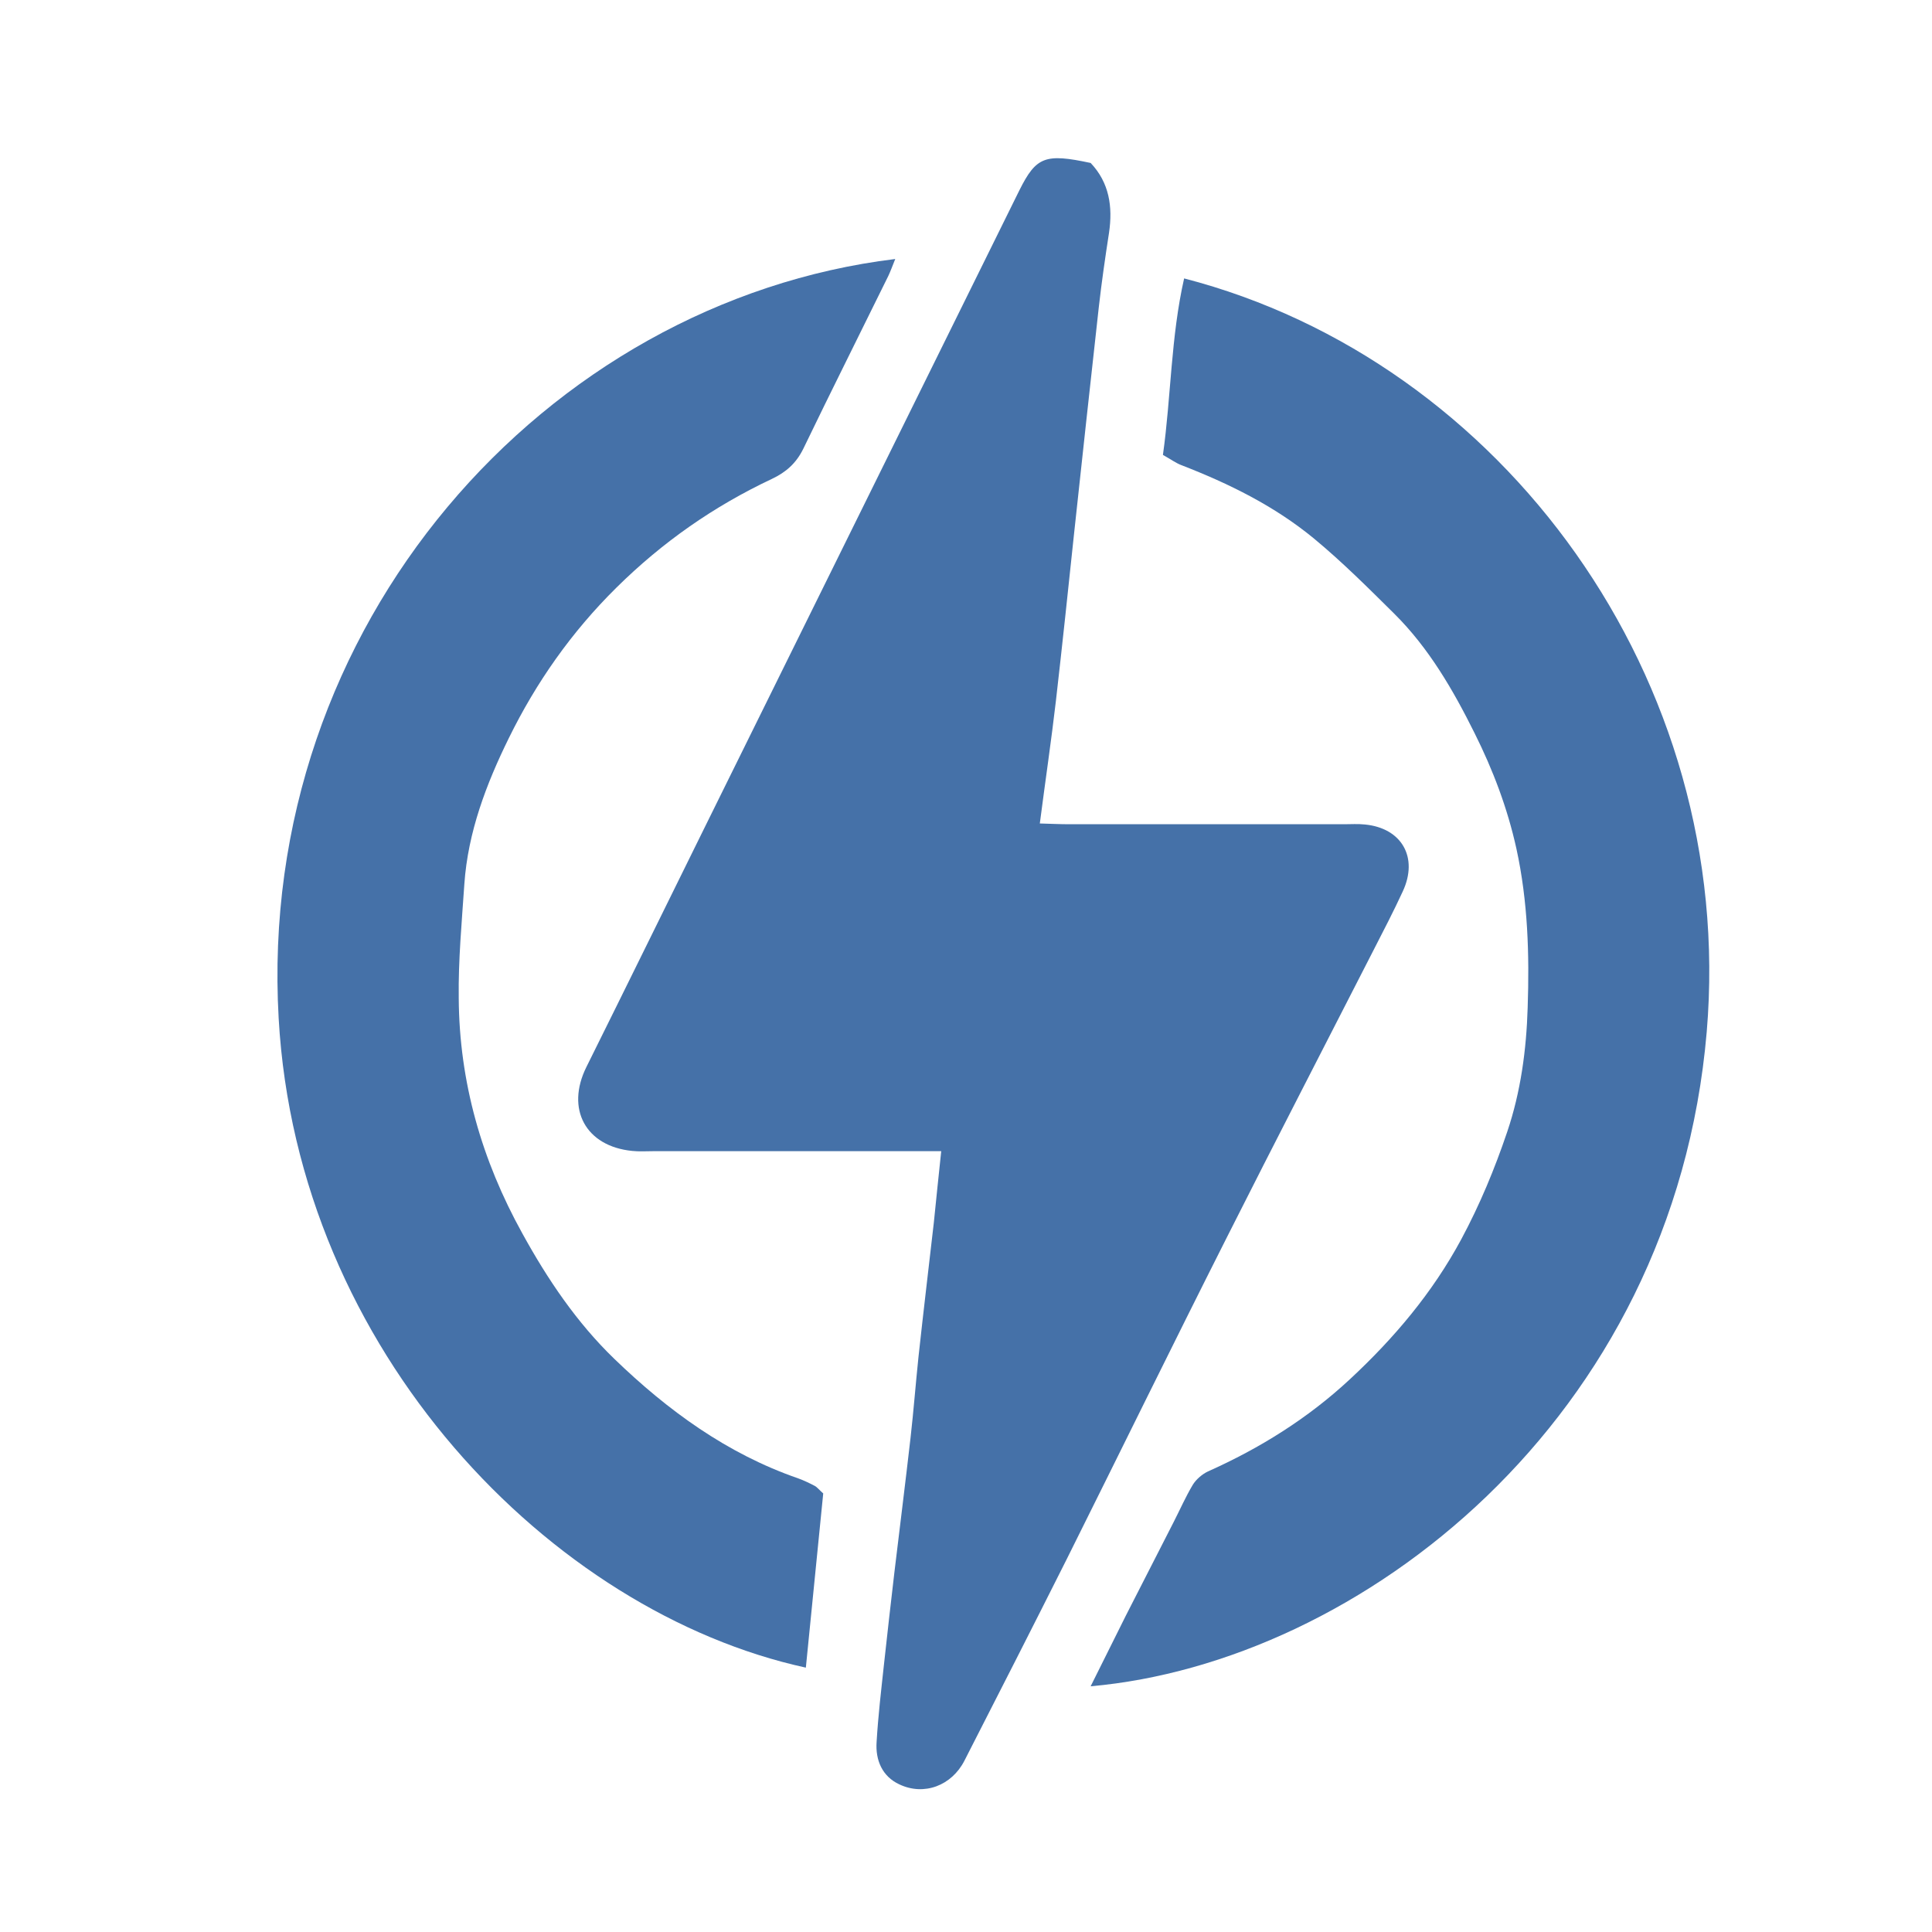
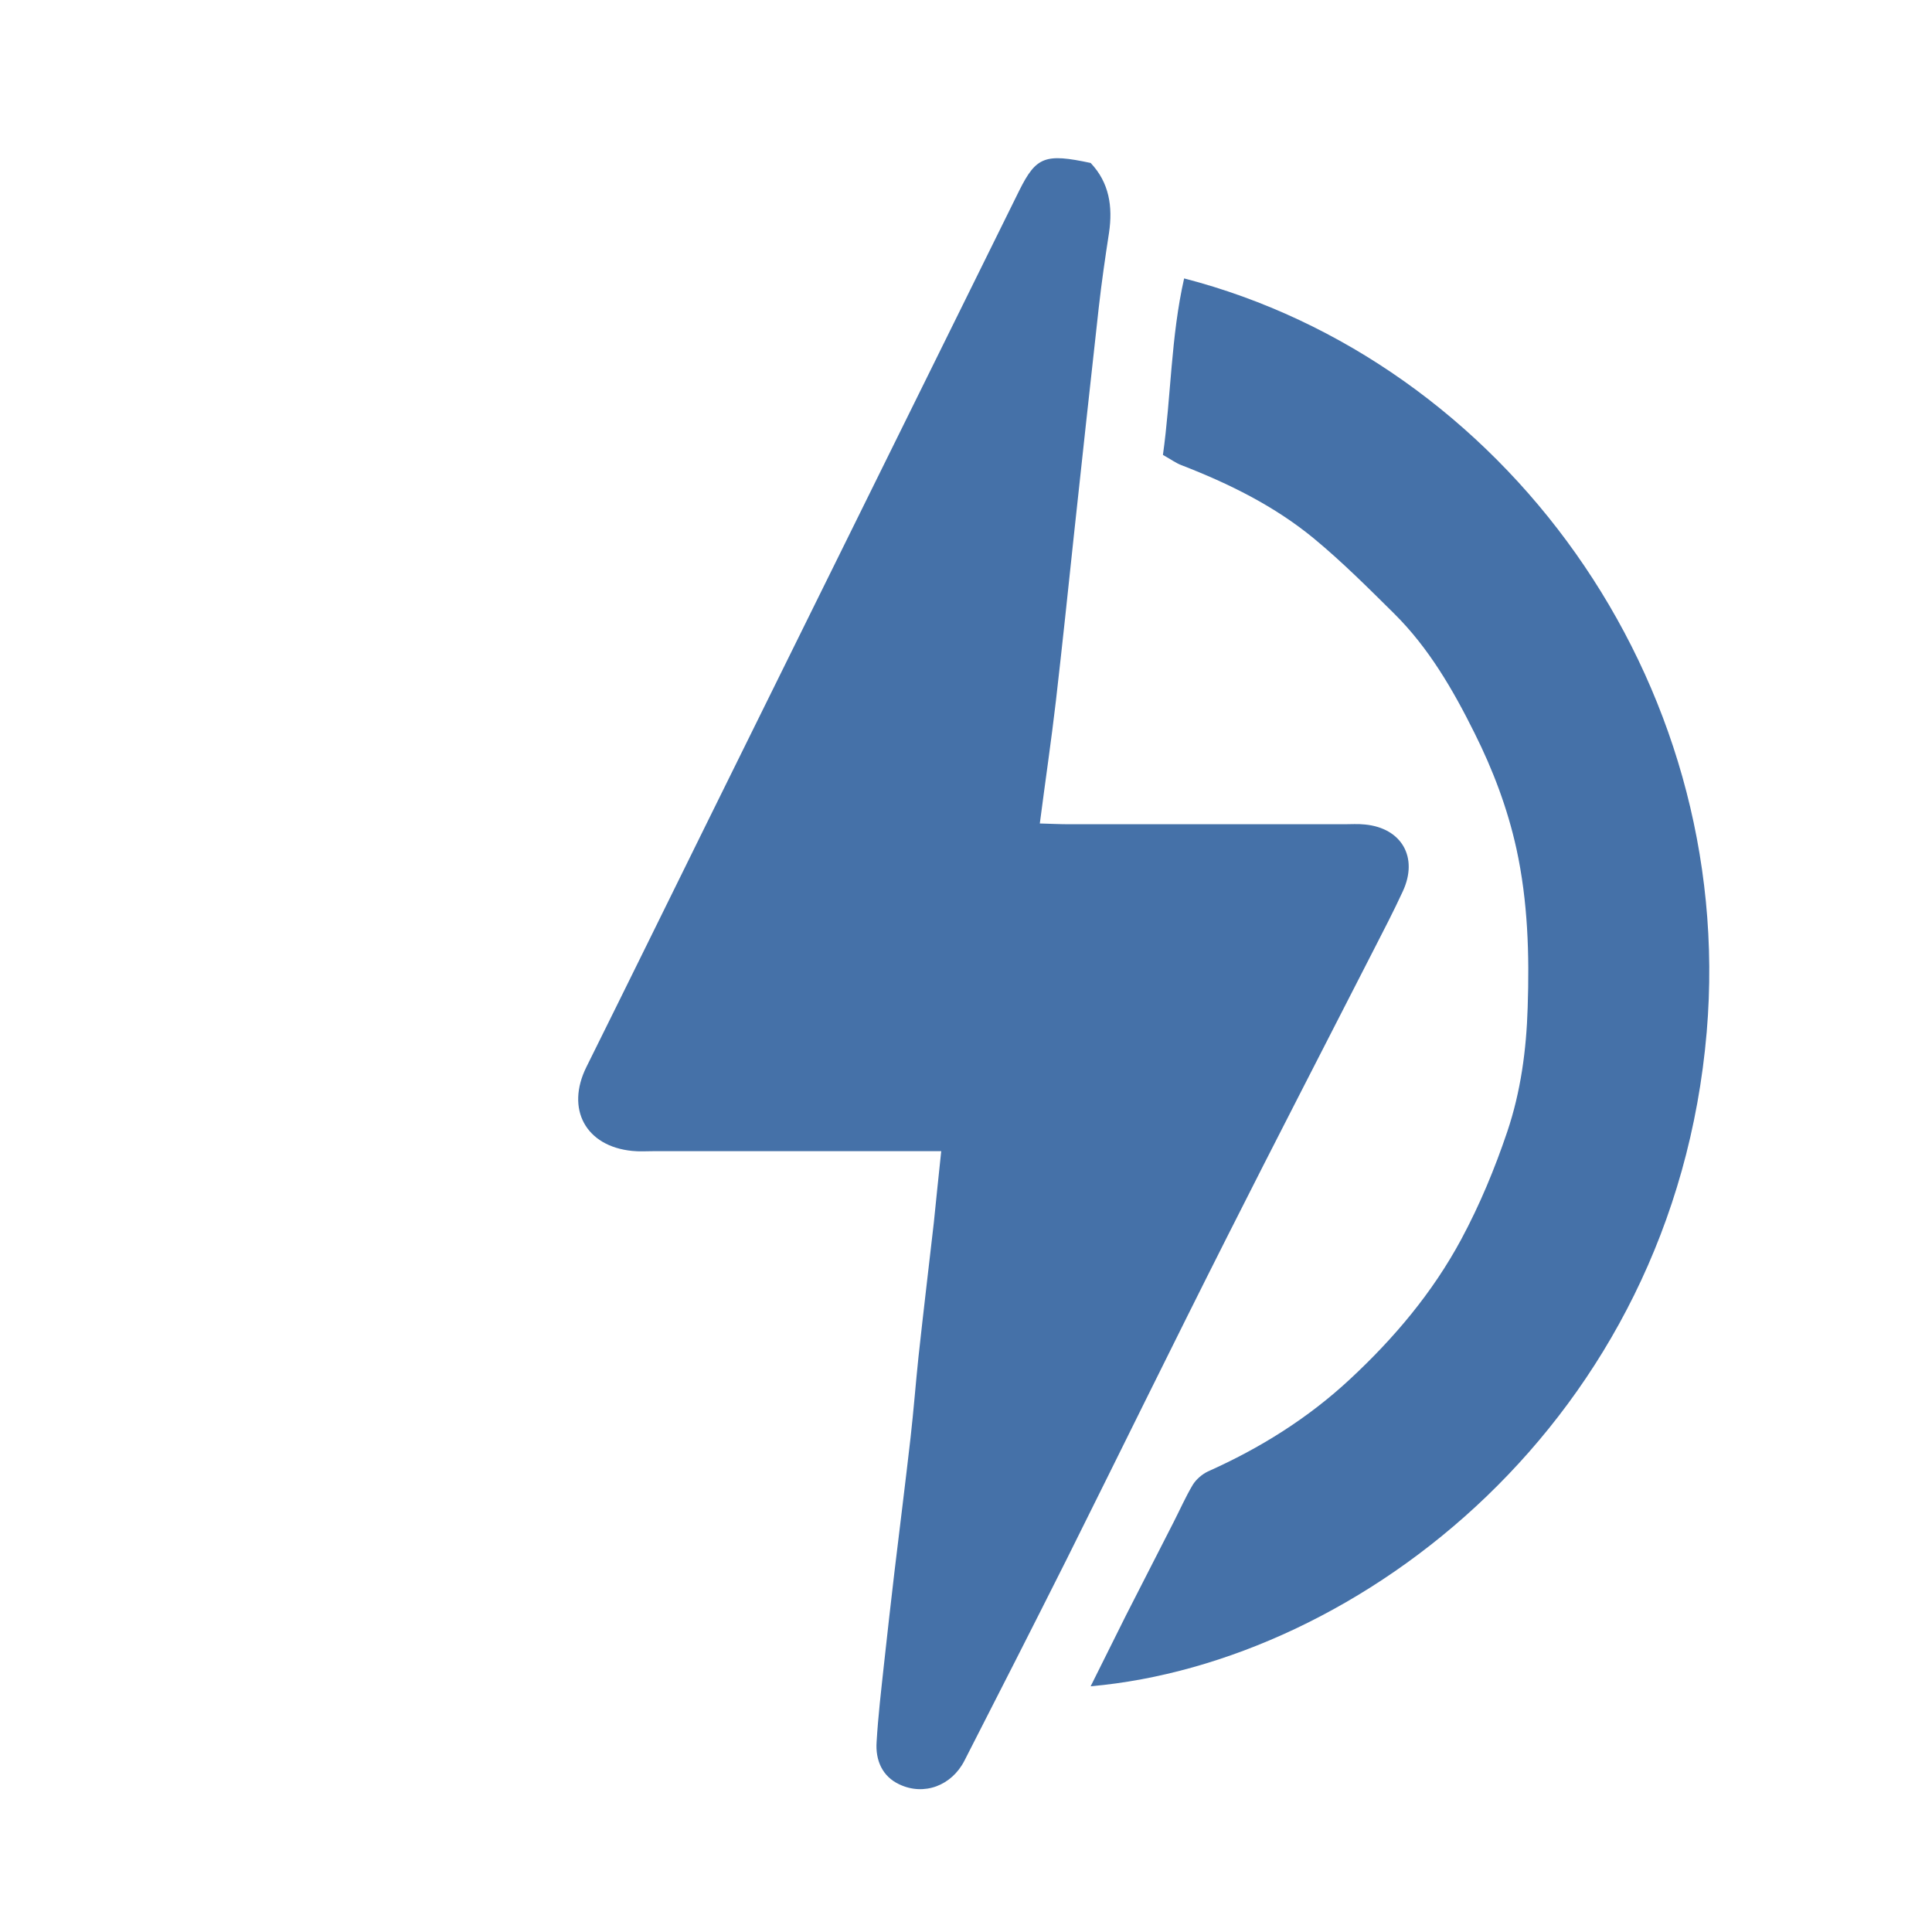
<svg xmlns="http://www.w3.org/2000/svg" id="Слой_1" x="0px" y="0px" viewBox="0 0 75.64 75.64" style="enable-background:new 0 0 75.64 75.64;" xml:space="preserve">
  <style type="text/css"> .st0{fill:url(#SVGID_1_);} .st1{fill:url(#SVGID_2_);} .st2{fill:url(#SVGID_3_);} .st3{fill:url(#SVGID_4_);} .st4{fill:#2BA6B7;} .st5{fill:#0071BA;} .st6{fill:#303E4C;} .st7{fill:#4571A8;} .st8{fill:#FFFFFF;} .st9{fill:#6A4F95;} .st10{clip-path:url(#SVGID_6_);fill:#08A6B3;} .st11{clip-path:url(#SVGID_8_);fill:#4571A8;} .st12{clip-path:url(#SVGID_10_);fill:#6A4F95;} .st13{fill:#39ABBE;} </style>
  <g>
    <path class="st7" d="M36.85,45.07h-1.46h-9.82c-0.27,0-0.55,0.02-0.82-0.01c-1.82-0.18-2.61-1.64-1.79-3.29 c1.57-3.16,3.12-6.32,4.68-9.48c4.09-8.28,8.18-16.56,12.27-24.84C40.57,6.13,40.92,6,42.7,6.38c0.73,0.77,0.87,1.71,0.72,2.73 c-0.15,0.97-0.29,1.94-0.4,2.91c-0.33,2.96-0.65,5.92-0.97,8.88c-0.23,2.18-0.46,4.36-0.71,6.54c-0.18,1.55-0.41,3.1-0.63,4.8 c0.4,0.01,0.78,0.03,1.15,0.03c3.59,0,7.17,0,10.76,0c0.27,0,0.55-0.02,0.82,0.01c1.44,0.14,2.1,1.29,1.48,2.62 c-0.36,0.78-0.76,1.55-1.15,2.31c-1.91,3.74-3.84,7.47-5.73,11.22c-2.12,4.2-4.19,8.43-6.29,12.64c-1.32,2.63-2.65,5.24-3.99,7.86 c-0.5,0.98-1.58,1.39-2.55,0.93c-0.67-0.31-0.94-0.95-0.89-1.66c0.06-1.02,0.18-2.03,0.29-3.05c0.13-1.21,0.27-2.41,0.41-3.62 c0.21-1.75,0.43-3.5,0.63-5.25c0.12-1.06,0.2-2.11,0.31-3.16c0.19-1.75,0.4-3.5,0.6-5.25C36.65,46.99,36.74,46.1,36.85,45.07" />
-     <path class="st7" d="M35.05,10.14c-0.12,0.3-0.19,0.49-0.27,0.66c-1.11,2.26-2.24,4.51-3.33,6.77c-0.28,0.57-0.68,0.92-1.23,1.18 c-2.27,1.07-4.28,2.47-6.09,4.26c-1.76,1.74-3.14,3.71-4.21,5.89c-0.88,1.79-1.6,3.68-1.74,5.71c-0.1,1.49-0.24,2.98-0.22,4.47 c0.02,3.28,0.9,6.34,2.49,9.21c0.99,1.8,2.13,3.49,3.6,4.91c2.09,2.02,4.42,3.72,7.2,4.68c0.22,0.08,0.43,0.18,0.64,0.29 c0.1,0.05,0.17,0.15,0.34,0.3c-0.22,2.23-0.45,4.52-0.68,6.82c-9.95-2.17-19.9-12.35-20.64-25.42 C10.03,24.45,21.37,11.81,35.05,10.14" />
    <path class="st7" d="M42.7,66.02c0.48-0.97,0.93-1.87,1.38-2.77c0.62-1.22,1.25-2.44,1.87-3.66c0.25-0.49,0.47-0.99,0.75-1.46 c0.13-0.21,0.36-0.41,0.59-0.52c2.04-0.91,3.93-2.09,5.57-3.62c1.71-1.59,3.22-3.37,4.35-5.47c0.73-1.36,1.31-2.76,1.8-4.21 c0.53-1.57,0.75-3.21,0.8-4.86c0.07-2.08,0.01-4.16-0.44-6.22c-0.35-1.59-0.92-3.09-1.64-4.53c-0.84-1.69-1.79-3.33-3.14-4.67 c-1.02-1.01-2.04-2.03-3.14-2.94c-1.55-1.28-3.34-2.16-5.2-2.88c-0.21-0.08-0.4-0.22-0.72-0.4c0.32-2.28,0.31-4.62,0.83-6.91 c12.44,3.22,21.63,15.67,20.46,29.5C65.52,55.64,53.2,65.09,42.7,66.02" />
  </g>
</svg>